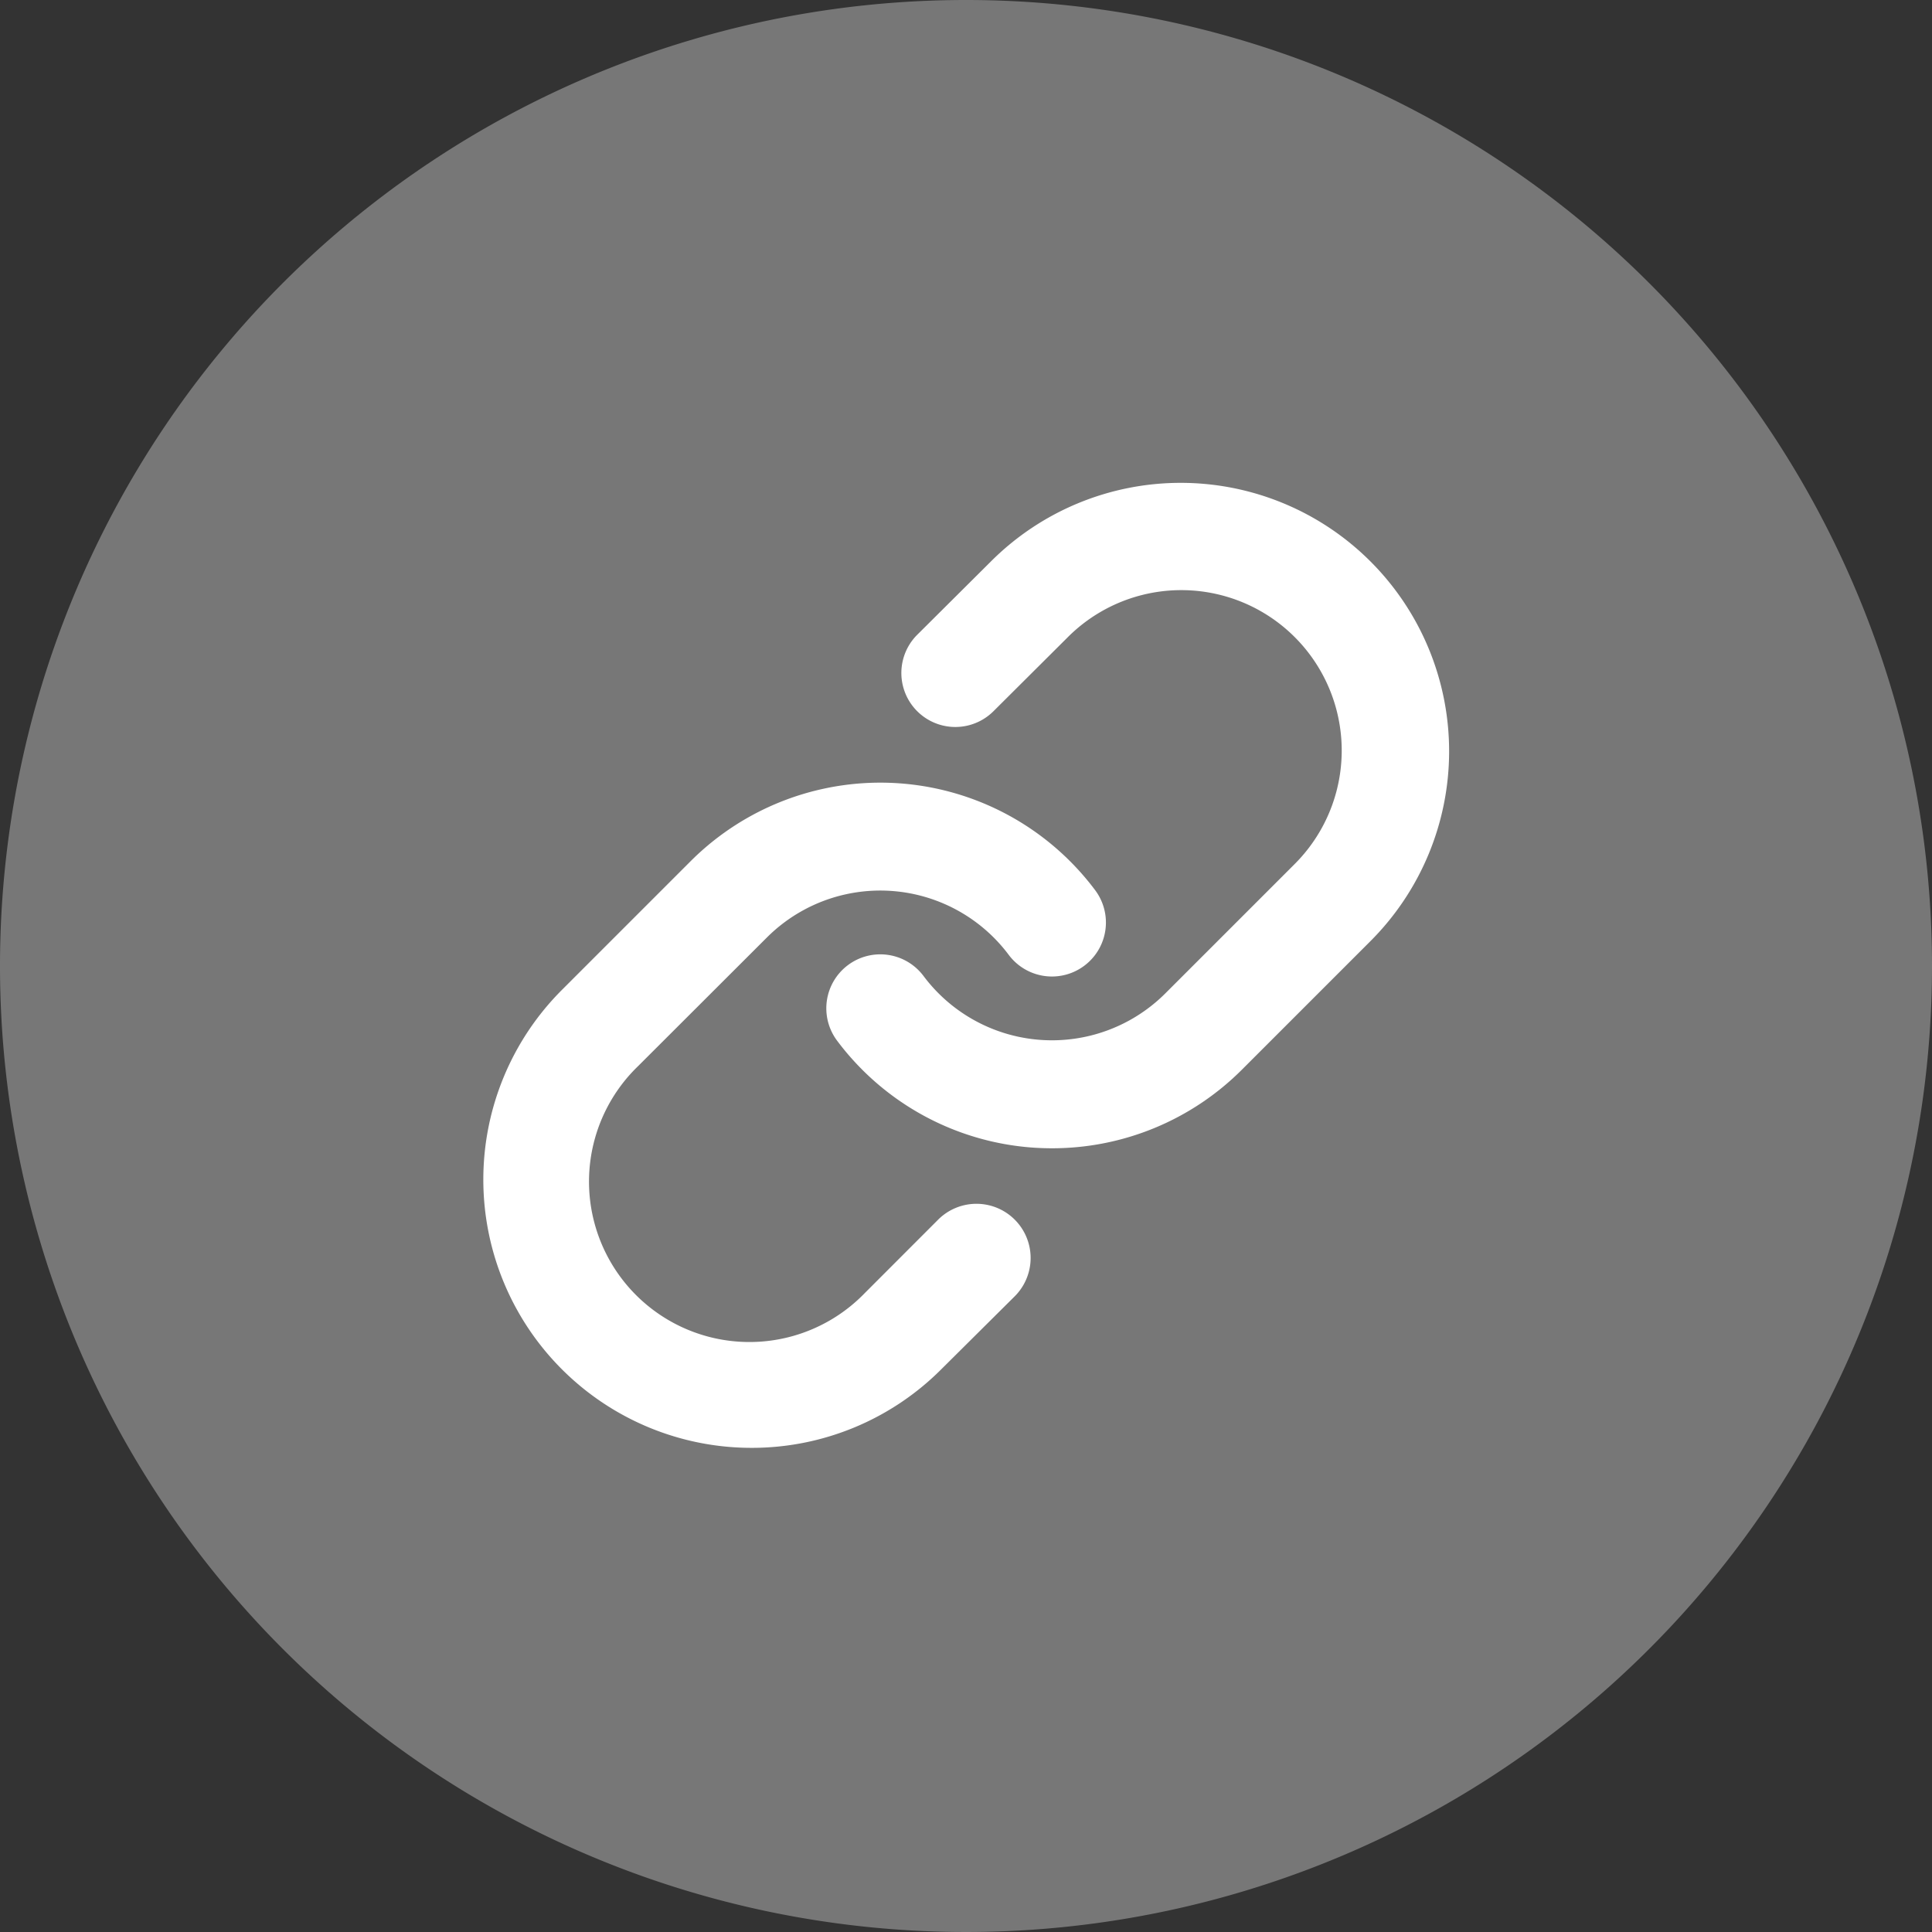
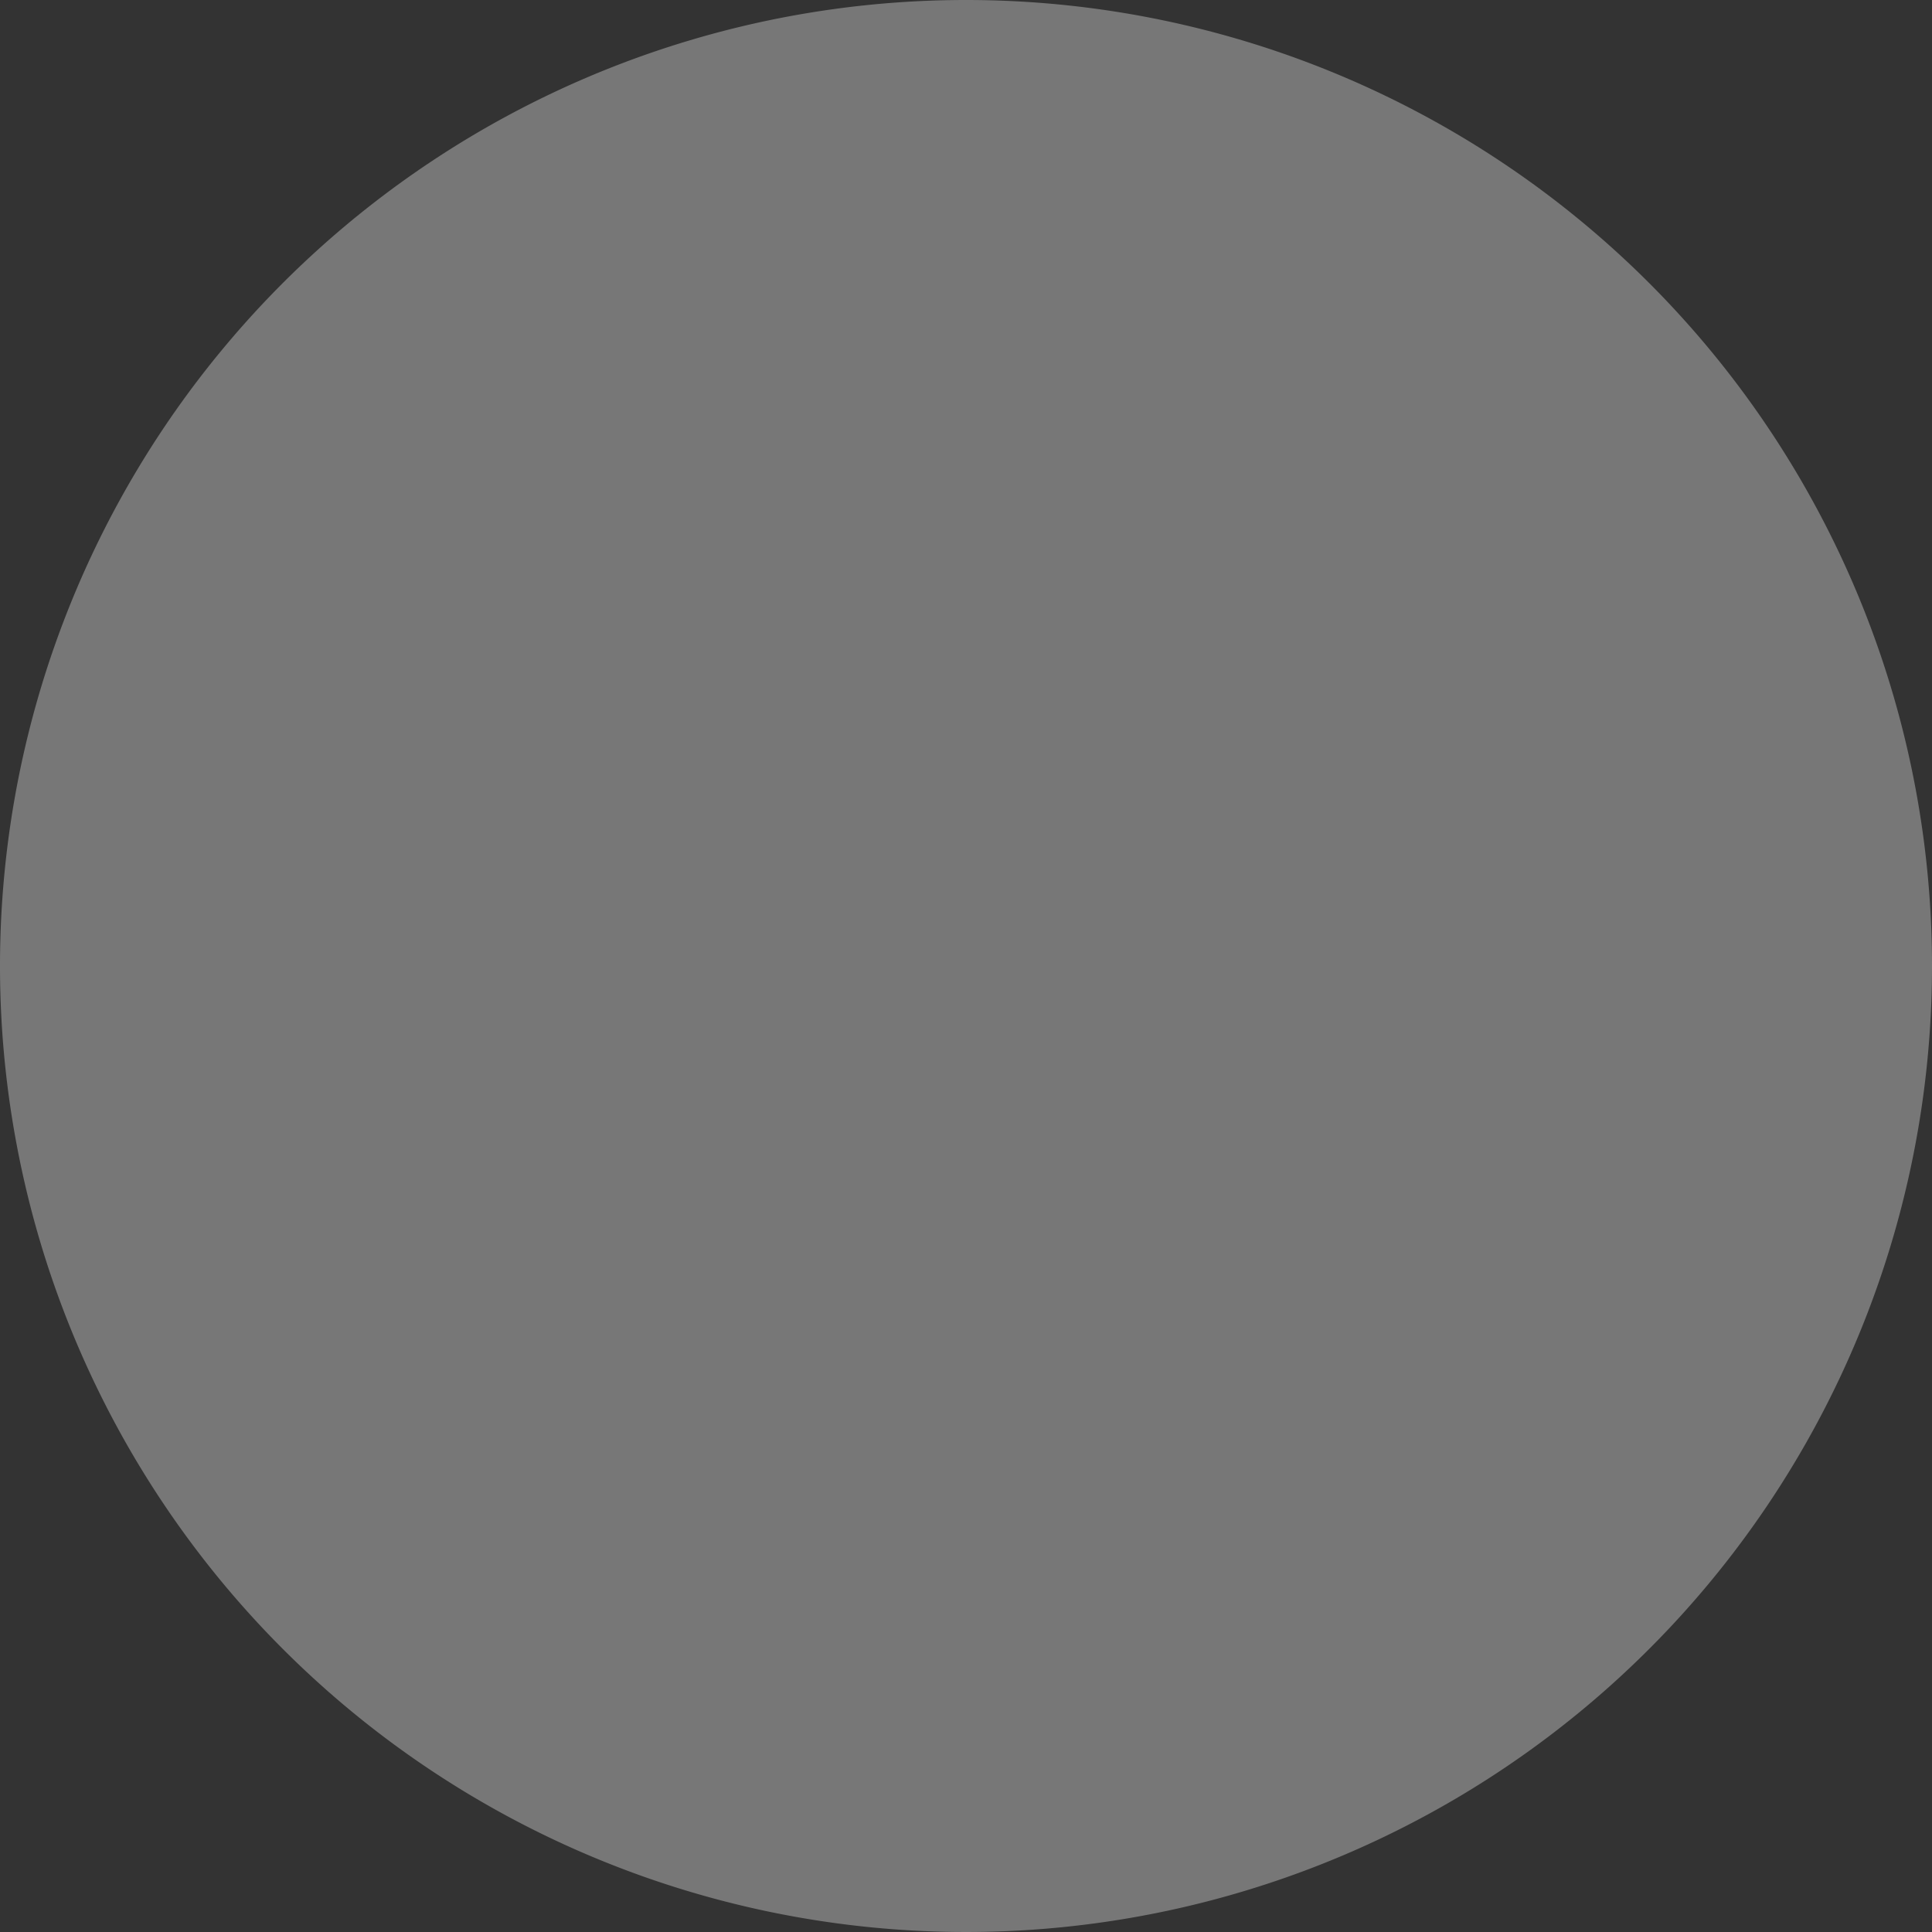
<svg xmlns="http://www.w3.org/2000/svg" id="icon-link-copy" width="32" height="32" viewBox="0 0 32 32">
  <rect x="0" y="0" width="32" height="32" fill="#333333" stroke="none" />
  <g id="グループ_60821" data-name="グループ 60821">
    <path id="パス_252667" data-name="パス 252667" d="M32,16A16,16,0,1,1,16,0,16,16,0,0,1,32,16" fill="#777" />
    <g id="グループ_60820" data-name="グループ 60820" transform="translate(-132.656 -464.511)">
-       <path id="パス_256145" data-name="パス 256145" d="M17.239,12.53q-.159,0-.318-.011a4.443,4.443,0,0,1-3.242-1.771A.894.894,0,1,1,15.11,9.676a2.657,2.657,0,0,0,4.007.287l2.131-2.131A2.657,2.657,0,1,0,17.49,4.075L16.268,5.292a.894.894,0,1,1-1.261-1.268l1.221-1.215A4.445,4.445,0,0,1,22.512,9.1l-2.131,2.131A4.442,4.442,0,0,1,17.239,12.53Z" transform="translate(132.842 471)" fill="#fff" />
-       <path id="パス_256146" data-name="パス 256146" d="M5.938,23.011A4.443,4.443,0,0,1,2.8,15.425l2.131-2.131a4.445,4.445,0,0,1,6.7.48A.894.894,0,0,1,10.2,14.846a2.657,2.657,0,0,0-4.007-.287L4.059,16.69a2.657,2.657,0,1,0,3.757,3.757L9.03,19.232A.894.894,0,1,1,10.3,20.5L9.081,21.711A4.432,4.432,0,0,1,5.938,23.011Z" transform="translate(139.164 465.481)" fill="#fff" />
-     </g>
+       </g>
  </g>
</svg>